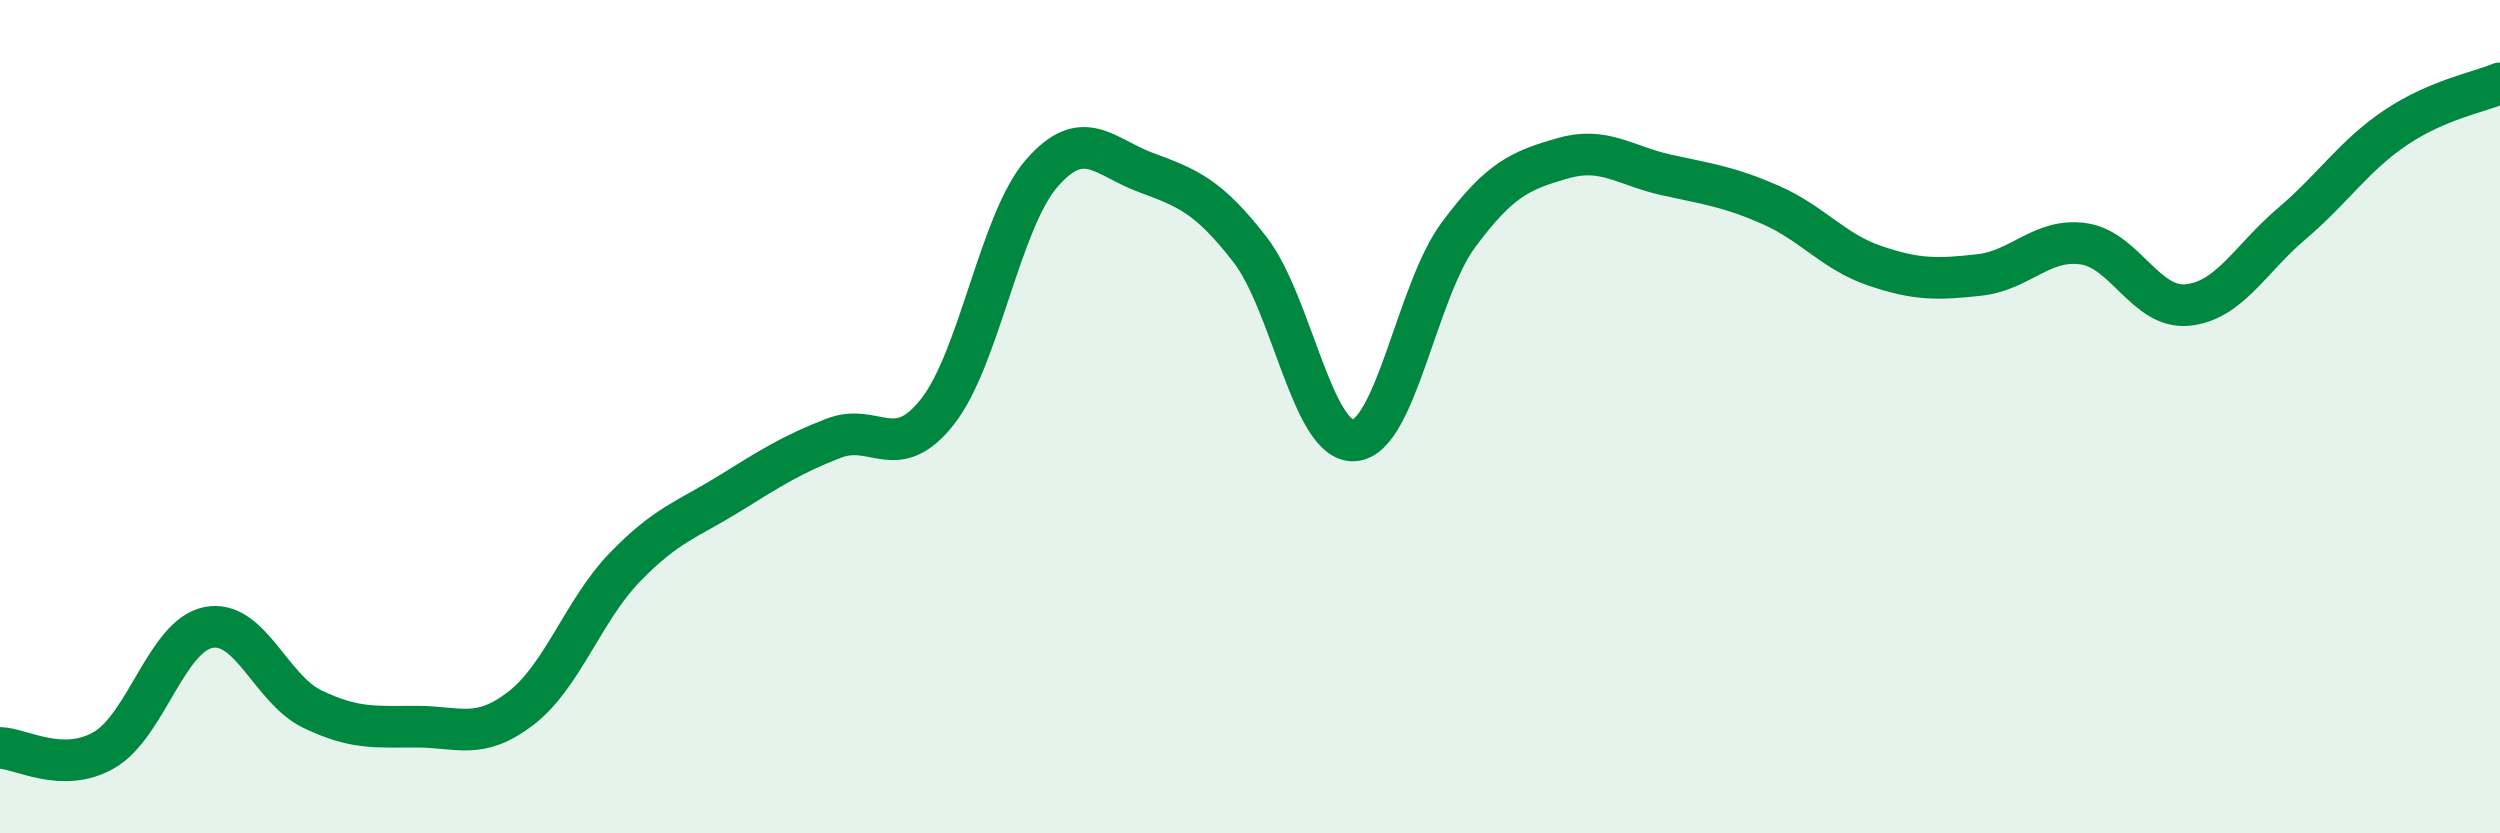
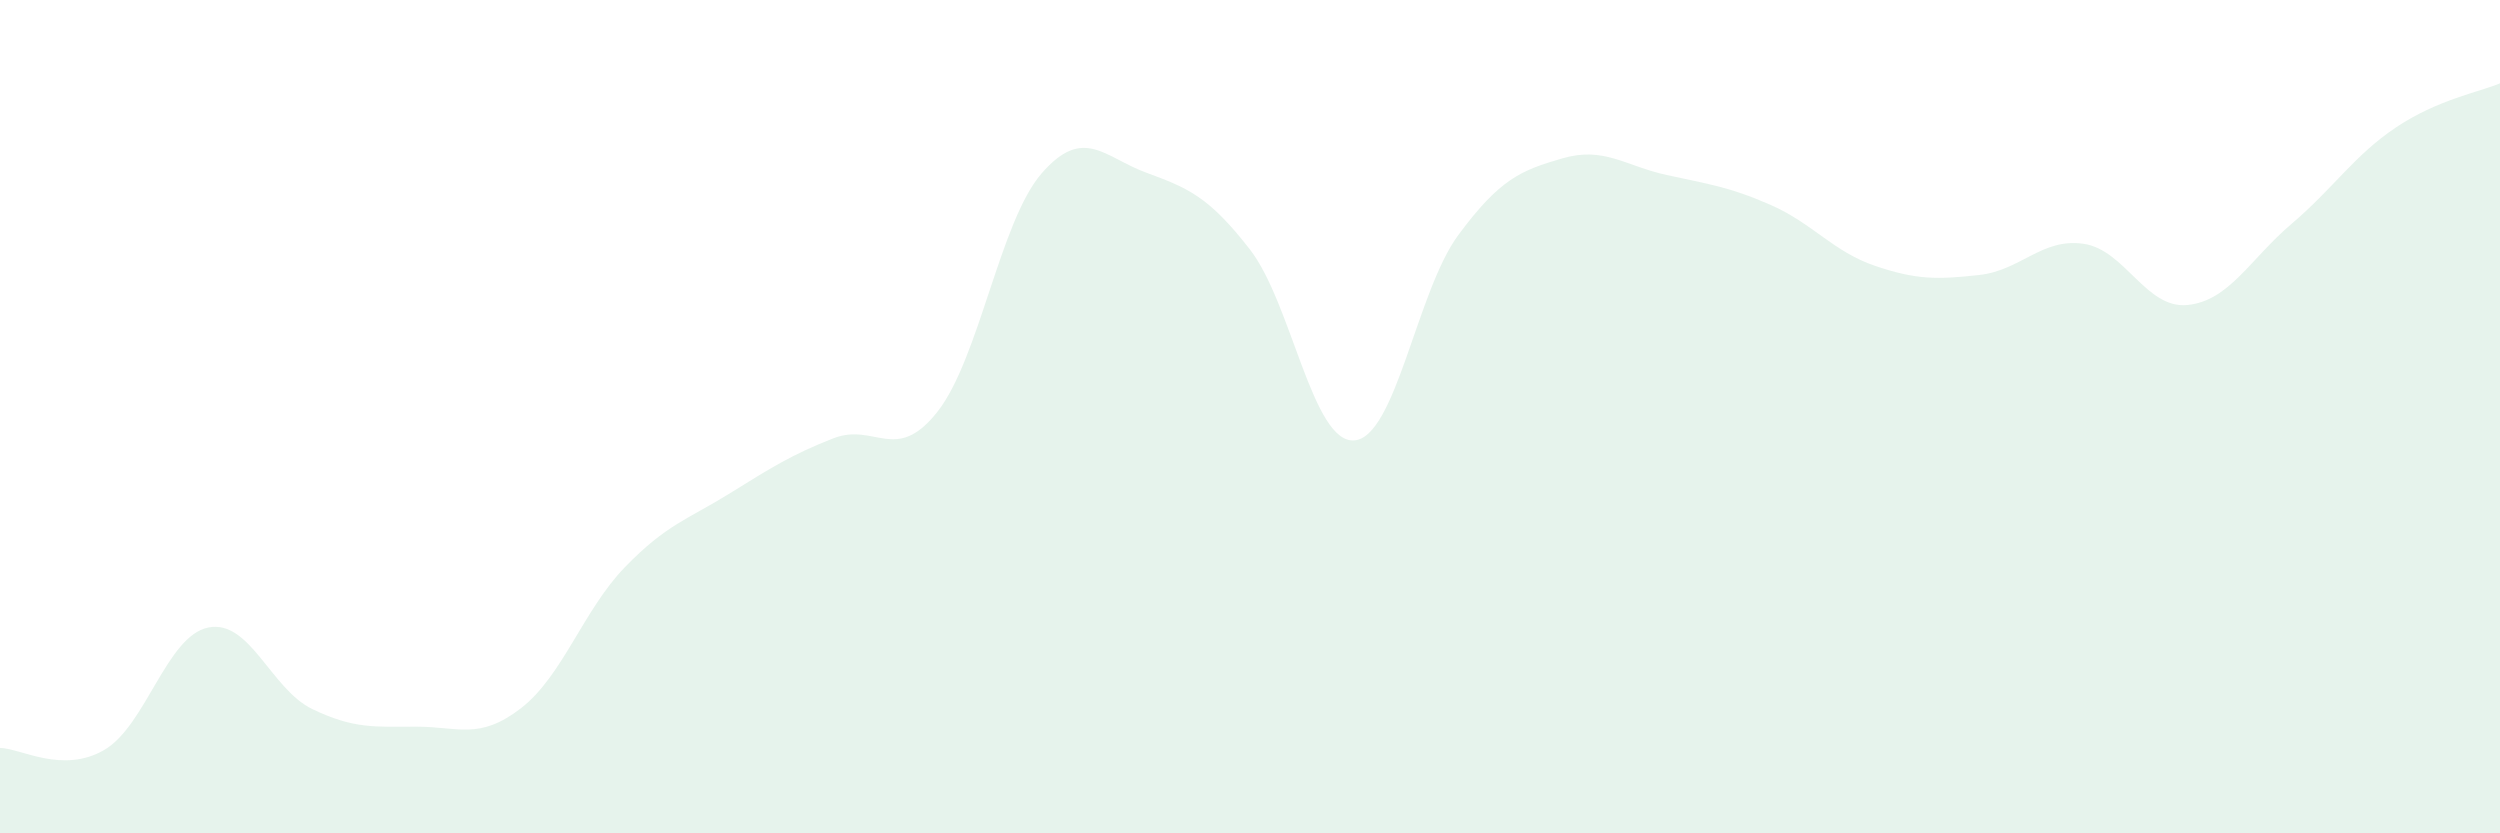
<svg xmlns="http://www.w3.org/2000/svg" width="60" height="20" viewBox="0 0 60 20">
  <path d="M 0,17.95 C 0.5,17.96 1.5,18.58 2.5,18 C 3.5,17.42 4,15.26 5,15.06 C 6,14.86 6.5,16.54 7.5,17.02 C 8.5,17.5 9,17.44 10,17.44 C 11,17.44 11.5,17.77 12.5,17 C 13.5,16.23 14,14.64 15,13.61 C 16,12.58 16.5,12.47 17.5,11.85 C 18.5,11.23 19,10.91 20,10.52 C 21,10.13 21.5,11.15 22.5,9.88 C 23.5,8.61 24,5.31 25,4.16 C 26,3.01 26.5,3.77 27.5,4.14 C 28.5,4.51 29,4.7 30,5.99 C 31,7.28 31.5,10.64 32.5,10.57 C 33.5,10.5 34,6.99 35,5.64 C 36,4.29 36.5,4.09 37.5,3.8 C 38.5,3.51 39,3.98 40,4.2 C 41,4.42 41.5,4.48 42.5,4.92 C 43.5,5.36 44,6.04 45,6.38 C 46,6.72 46.5,6.71 47.5,6.6 C 48.5,6.49 49,5.71 50,5.85 C 51,5.99 51.5,7.42 52.5,7.32 C 53.5,7.22 54,6.22 55,5.37 C 56,4.52 56.5,3.73 57.5,3.06 C 58.5,2.39 59.5,2.21 60,2L60 20L0 20Z" fill="#008740" opacity="0.1" stroke-linecap="round" stroke-linejoin="round" />
-   <path d="M 0,17.95 C 0.5,17.96 1.5,18.58 2.5,18 C 3.5,17.42 4,15.26 5,15.06 C 6,14.86 6.5,16.54 7.5,17.02 C 8.5,17.5 9,17.44 10,17.44 C 11,17.44 11.5,17.77 12.5,17 C 13.5,16.23 14,14.64 15,13.61 C 16,12.58 16.5,12.47 17.5,11.85 C 18.5,11.23 19,10.91 20,10.52 C 21,10.13 21.5,11.15 22.5,9.88 C 23.5,8.61 24,5.31 25,4.16 C 26,3.01 26.5,3.77 27.5,4.14 C 28.5,4.51 29,4.7 30,5.99 C 31,7.28 31.5,10.64 32.5,10.57 C 33.5,10.5 34,6.99 35,5.64 C 36,4.29 36.5,4.09 37.5,3.8 C 38.5,3.51 39,3.98 40,4.2 C 41,4.42 41.5,4.48 42.5,4.92 C 43.5,5.36 44,6.04 45,6.38 C 46,6.72 46.5,6.71 47.5,6.6 C 48.5,6.49 49,5.71 50,5.85 C 51,5.99 51.5,7.42 52.5,7.32 C 53.5,7.22 54,6.22 55,5.37 C 56,4.52 56.5,3.73 57.5,3.06 C 58.5,2.39 59.5,2.21 60,2" stroke="#008740" stroke-width="1" fill="none" stroke-linecap="round" stroke-linejoin="round" />
</svg>